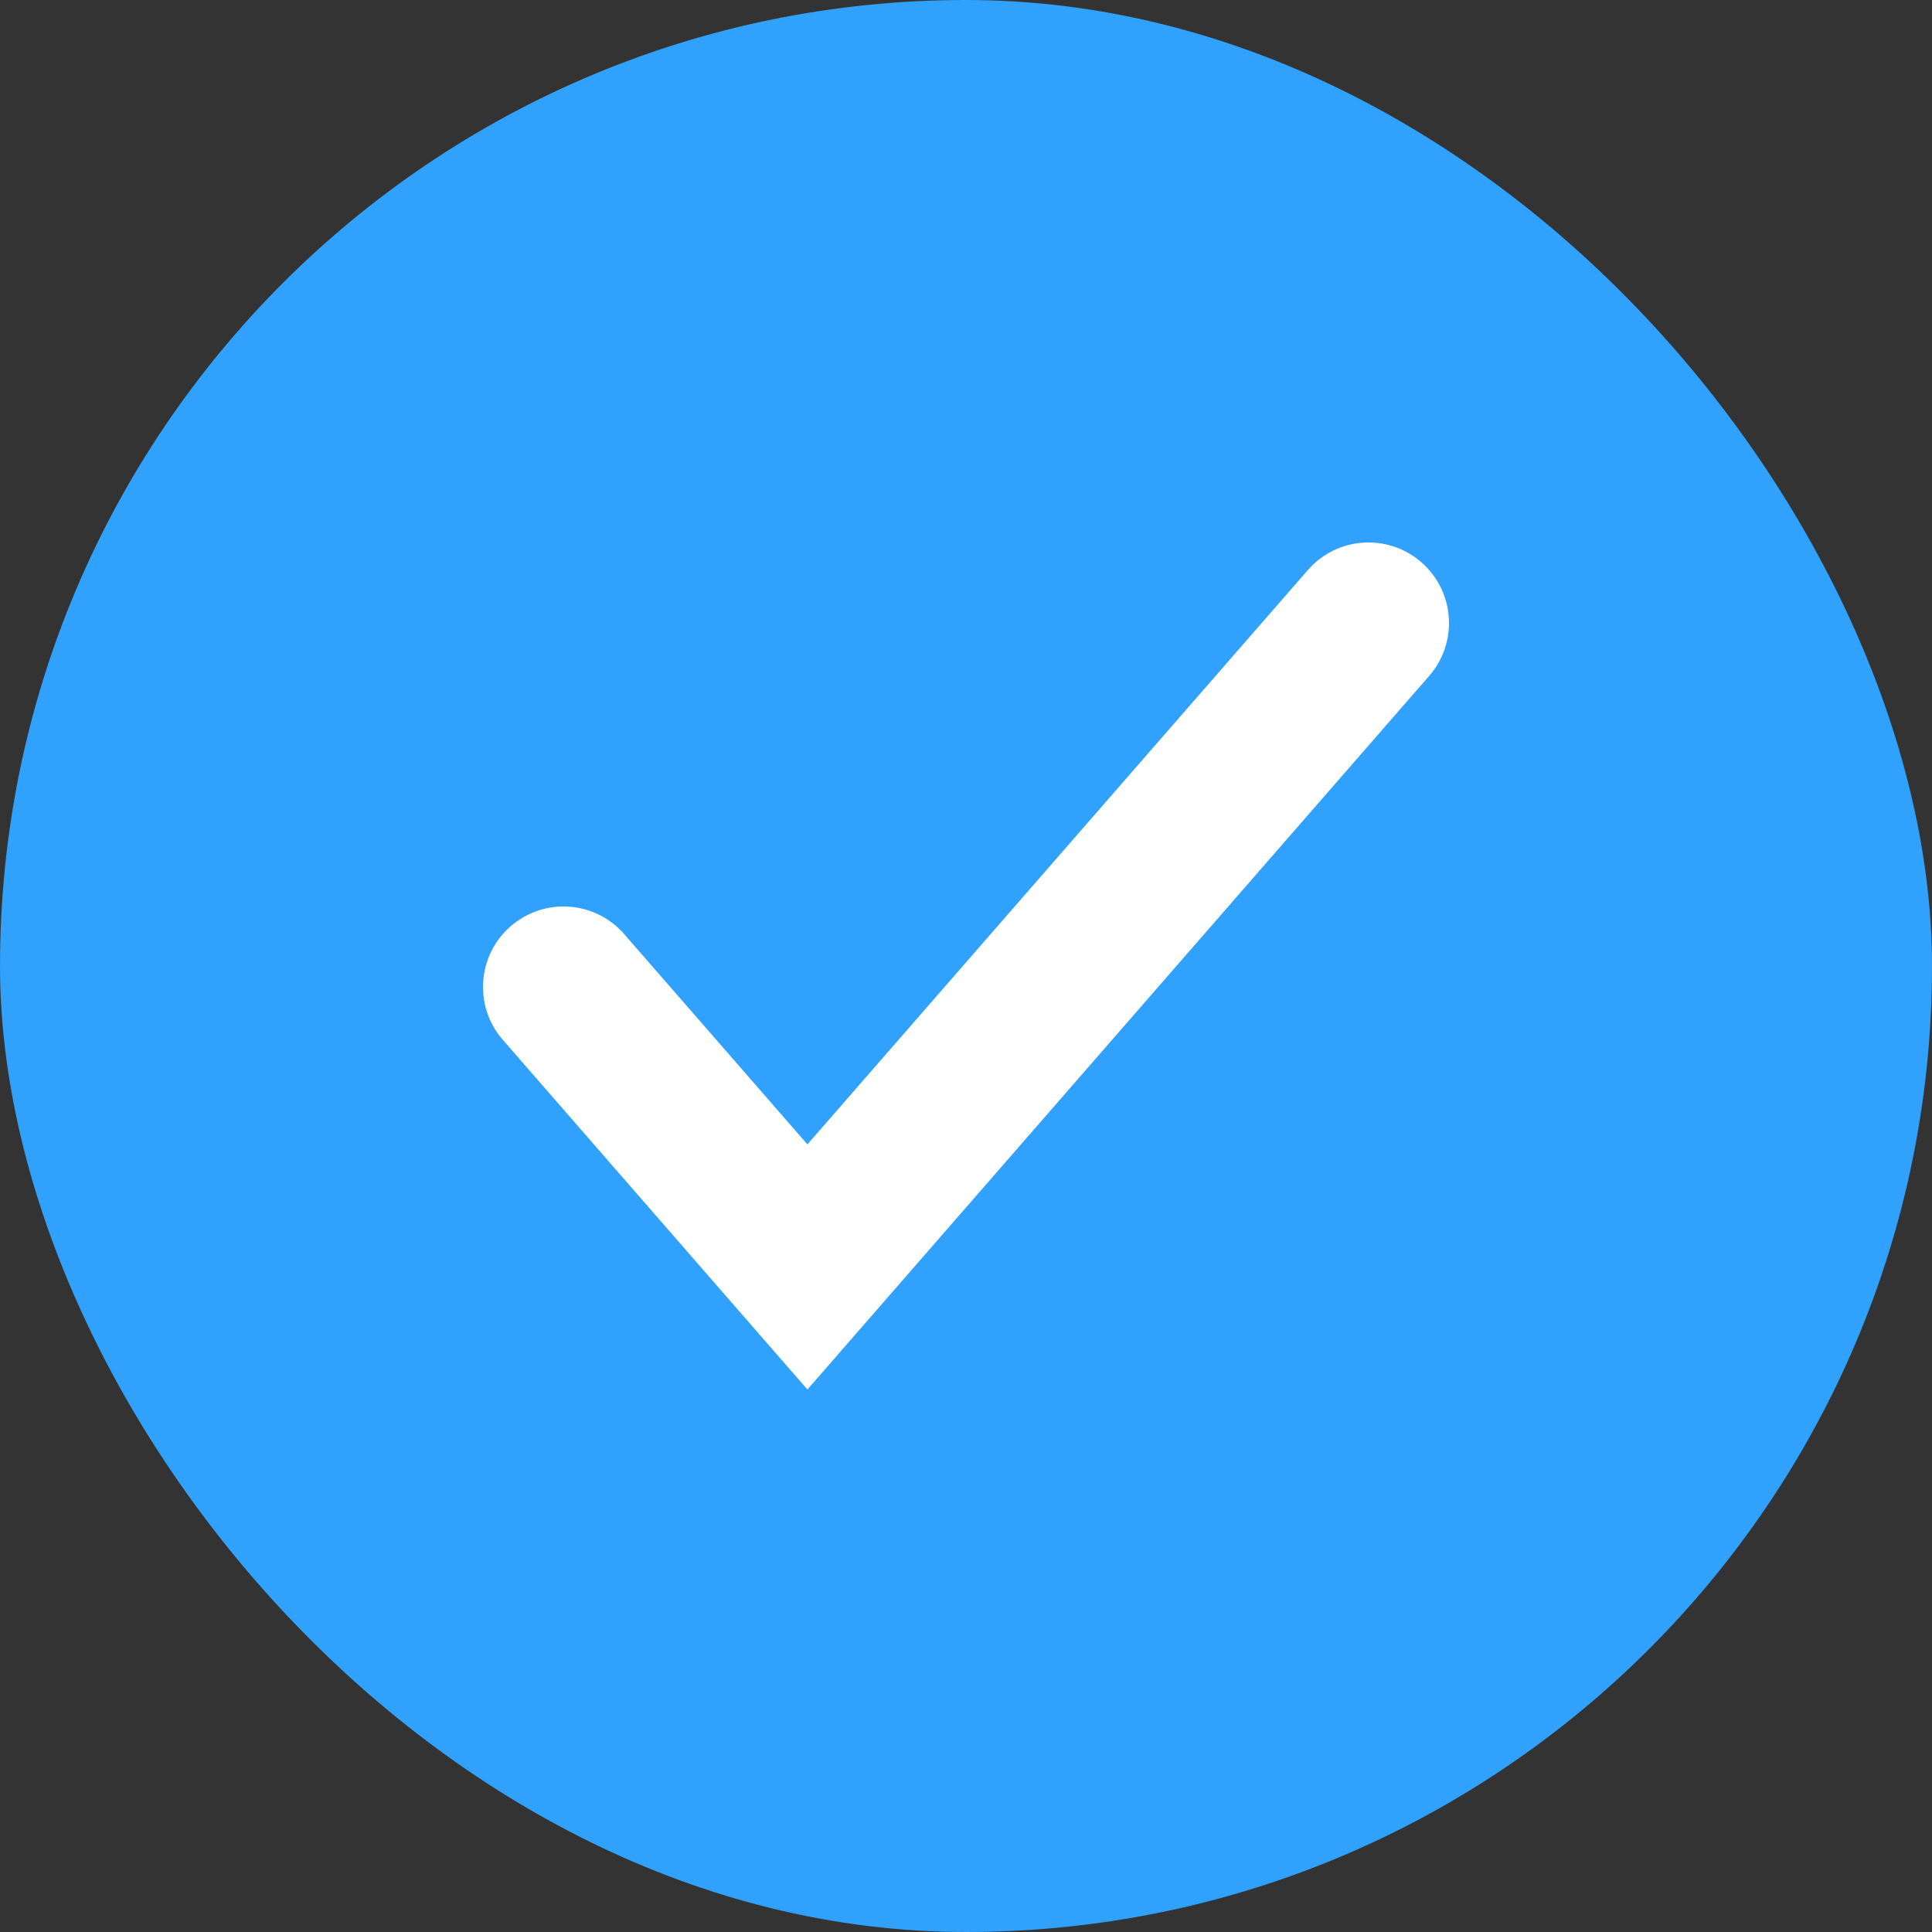
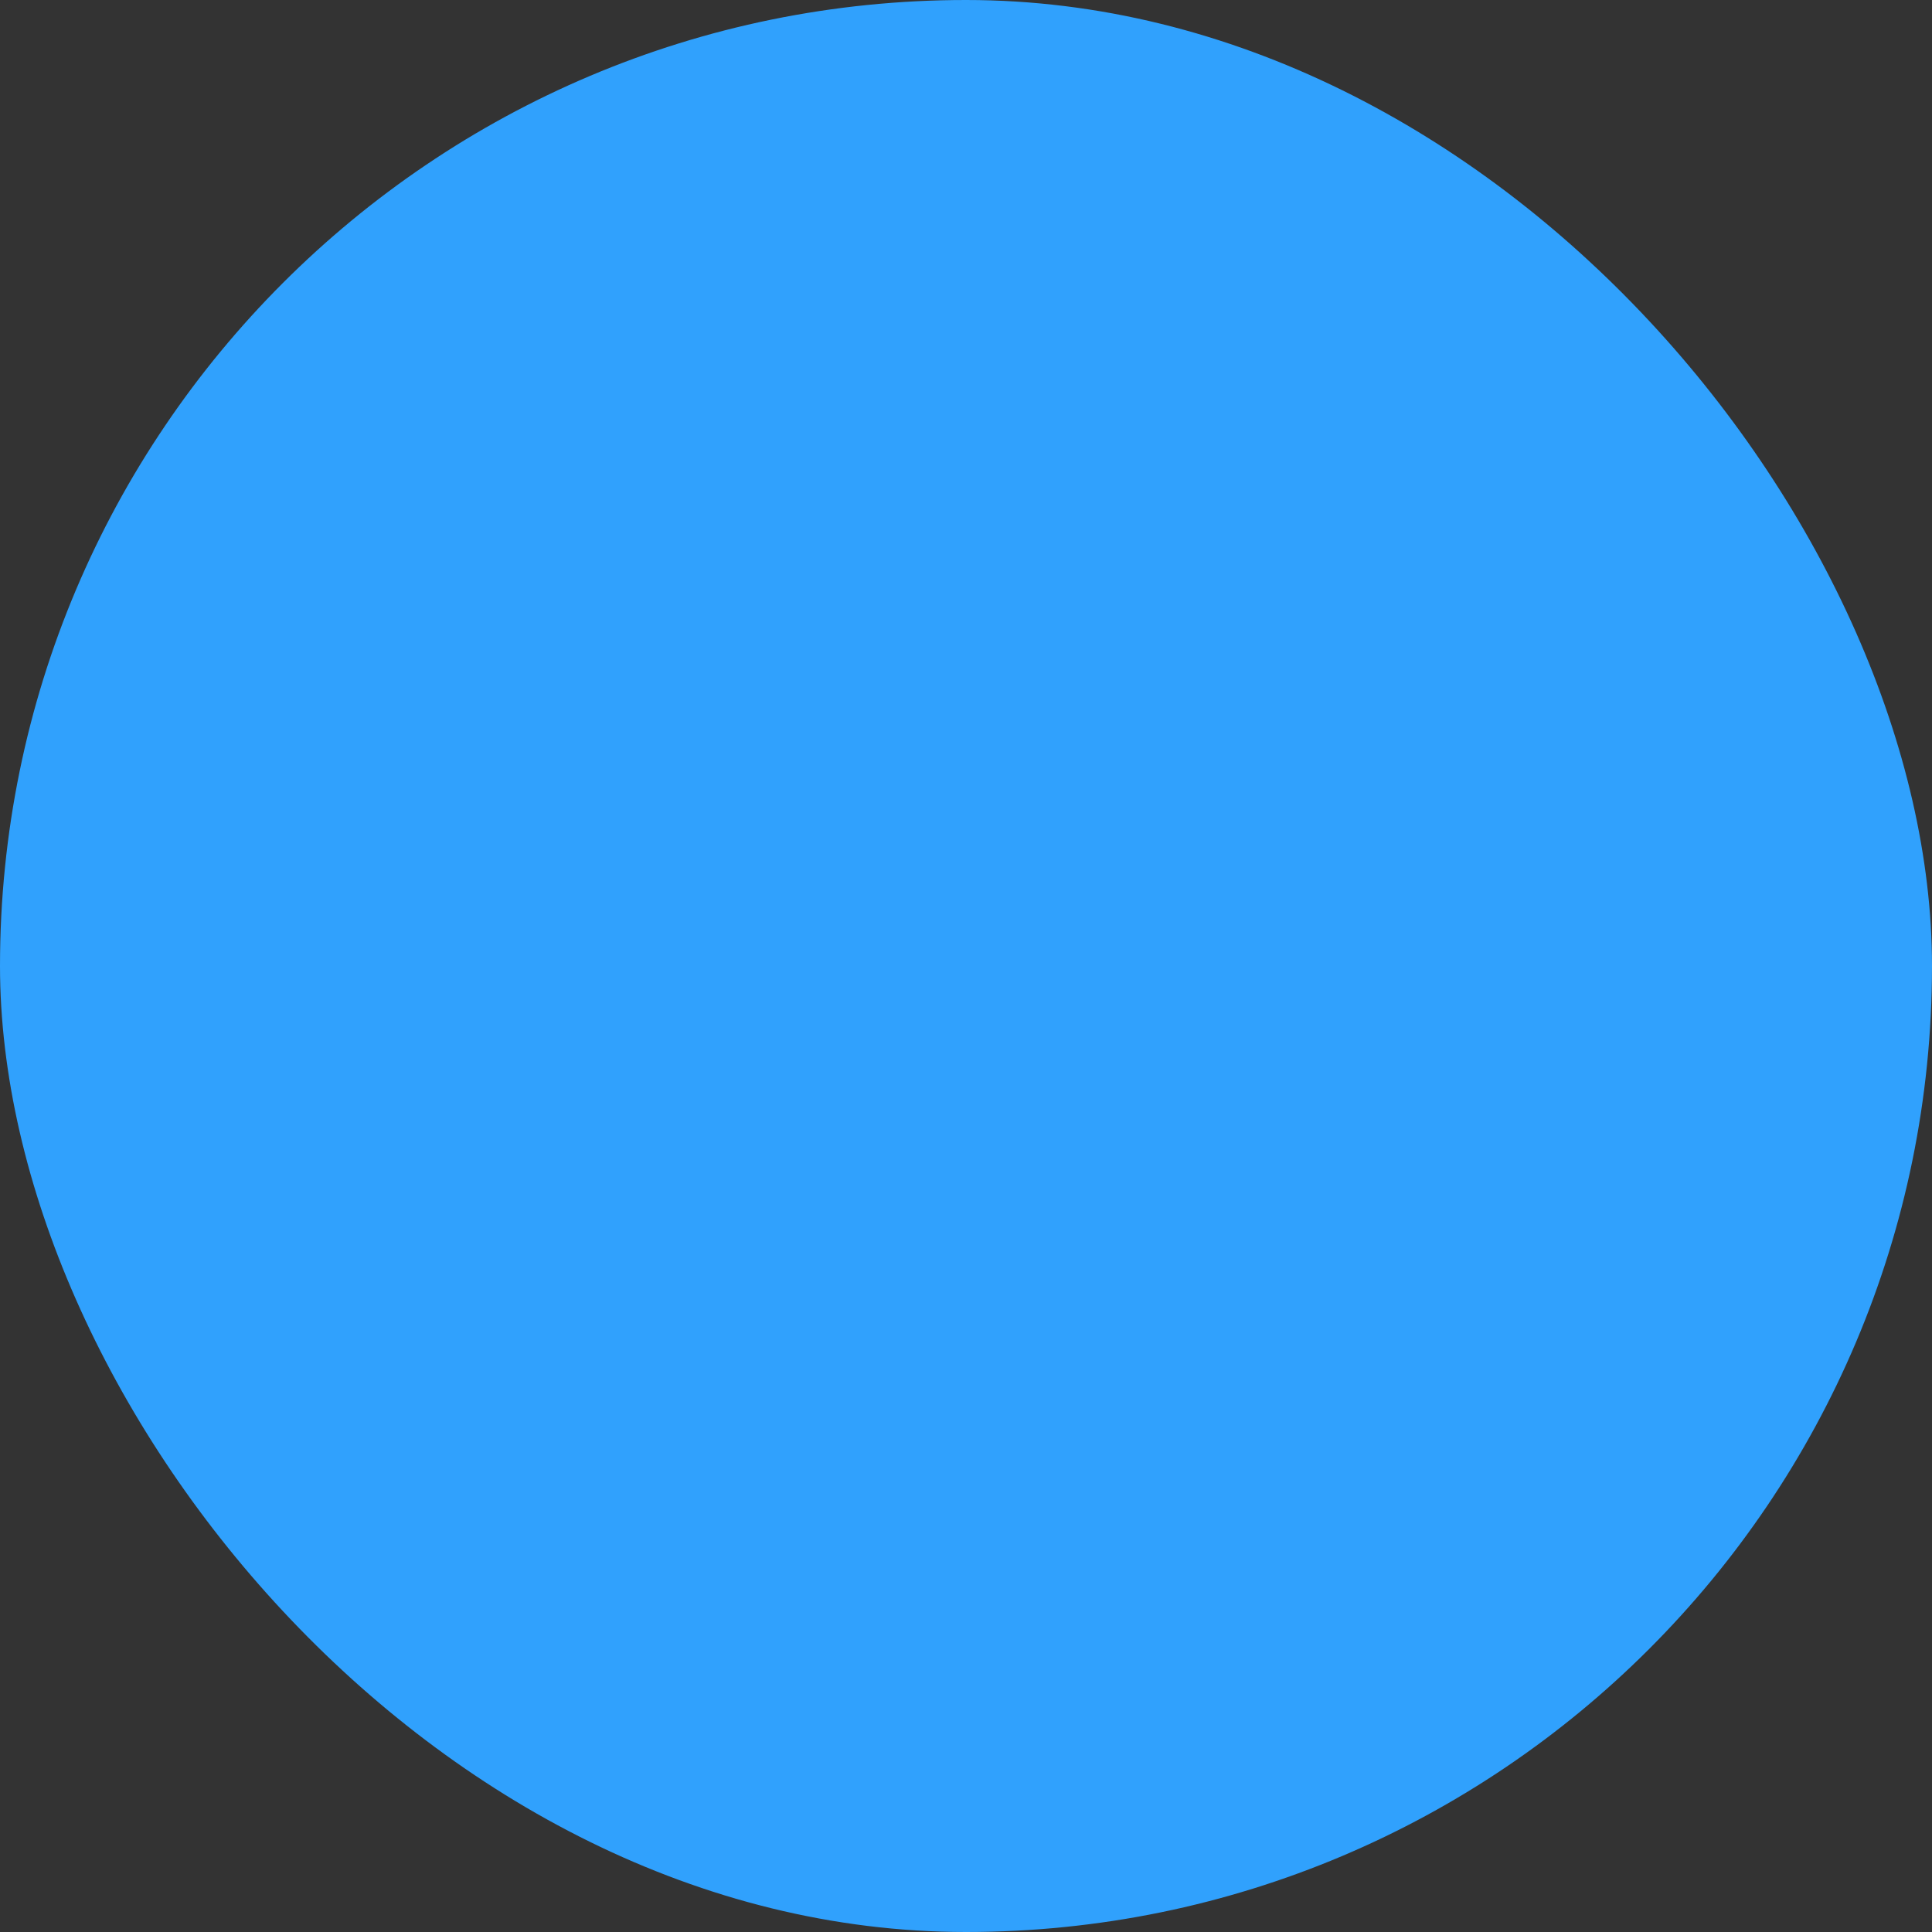
<svg xmlns="http://www.w3.org/2000/svg" width="24" height="24" viewBox="0 0 24 24" fill="none">
  <rect x="0" y="0" width="24" height="24" fill="#333333" stroke="none" />
  <g id="Frame 1597880868">
    <rect width="24" height="24" rx="12" fill="#30A1FD" />
-     <path id="Vector 1683 (Stroke)" fill-rule="evenodd" clip-rule="evenodd" d="M17.657 6.985C18.073 7.348 18.117 7.979 17.754 8.396L10.03 17.261L6.246 12.917C5.883 12.501 5.927 11.869 6.343 11.507C6.76 11.144 7.391 11.187 7.754 11.604L10.03 14.216L16.246 7.082C16.609 6.665 17.241 6.622 17.657 6.985Z" fill="white" />
  </g>
</svg>